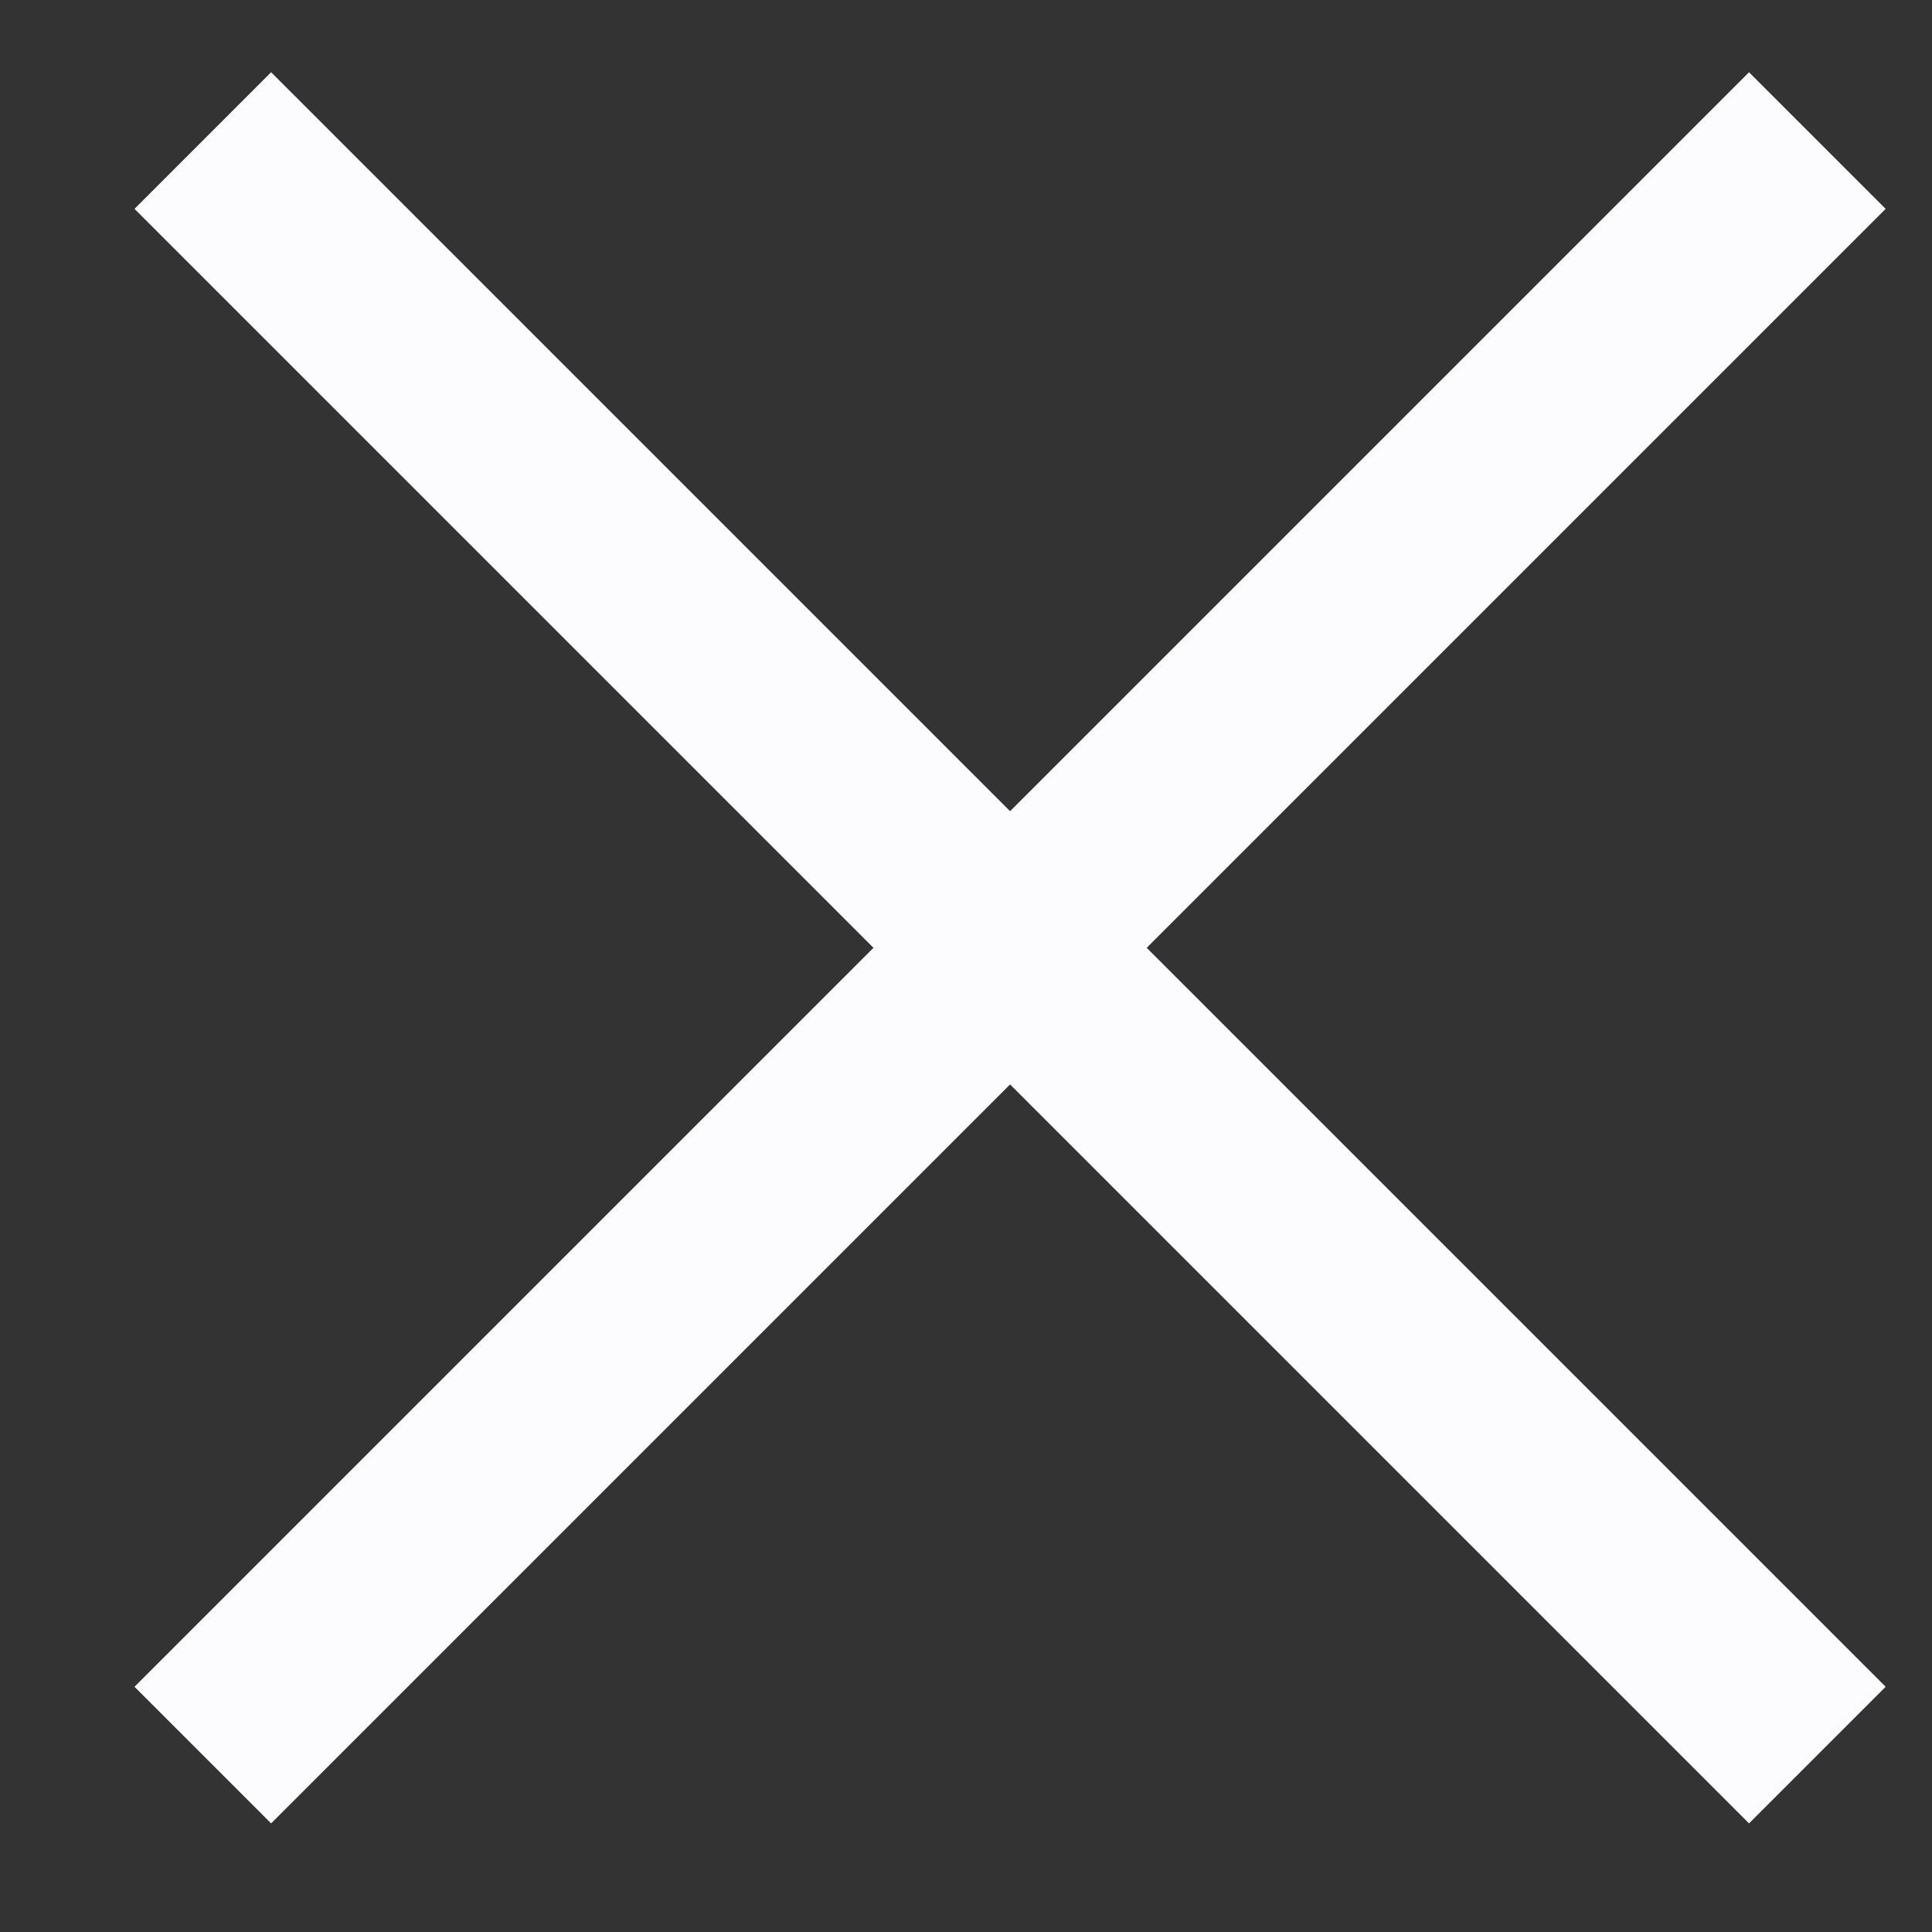
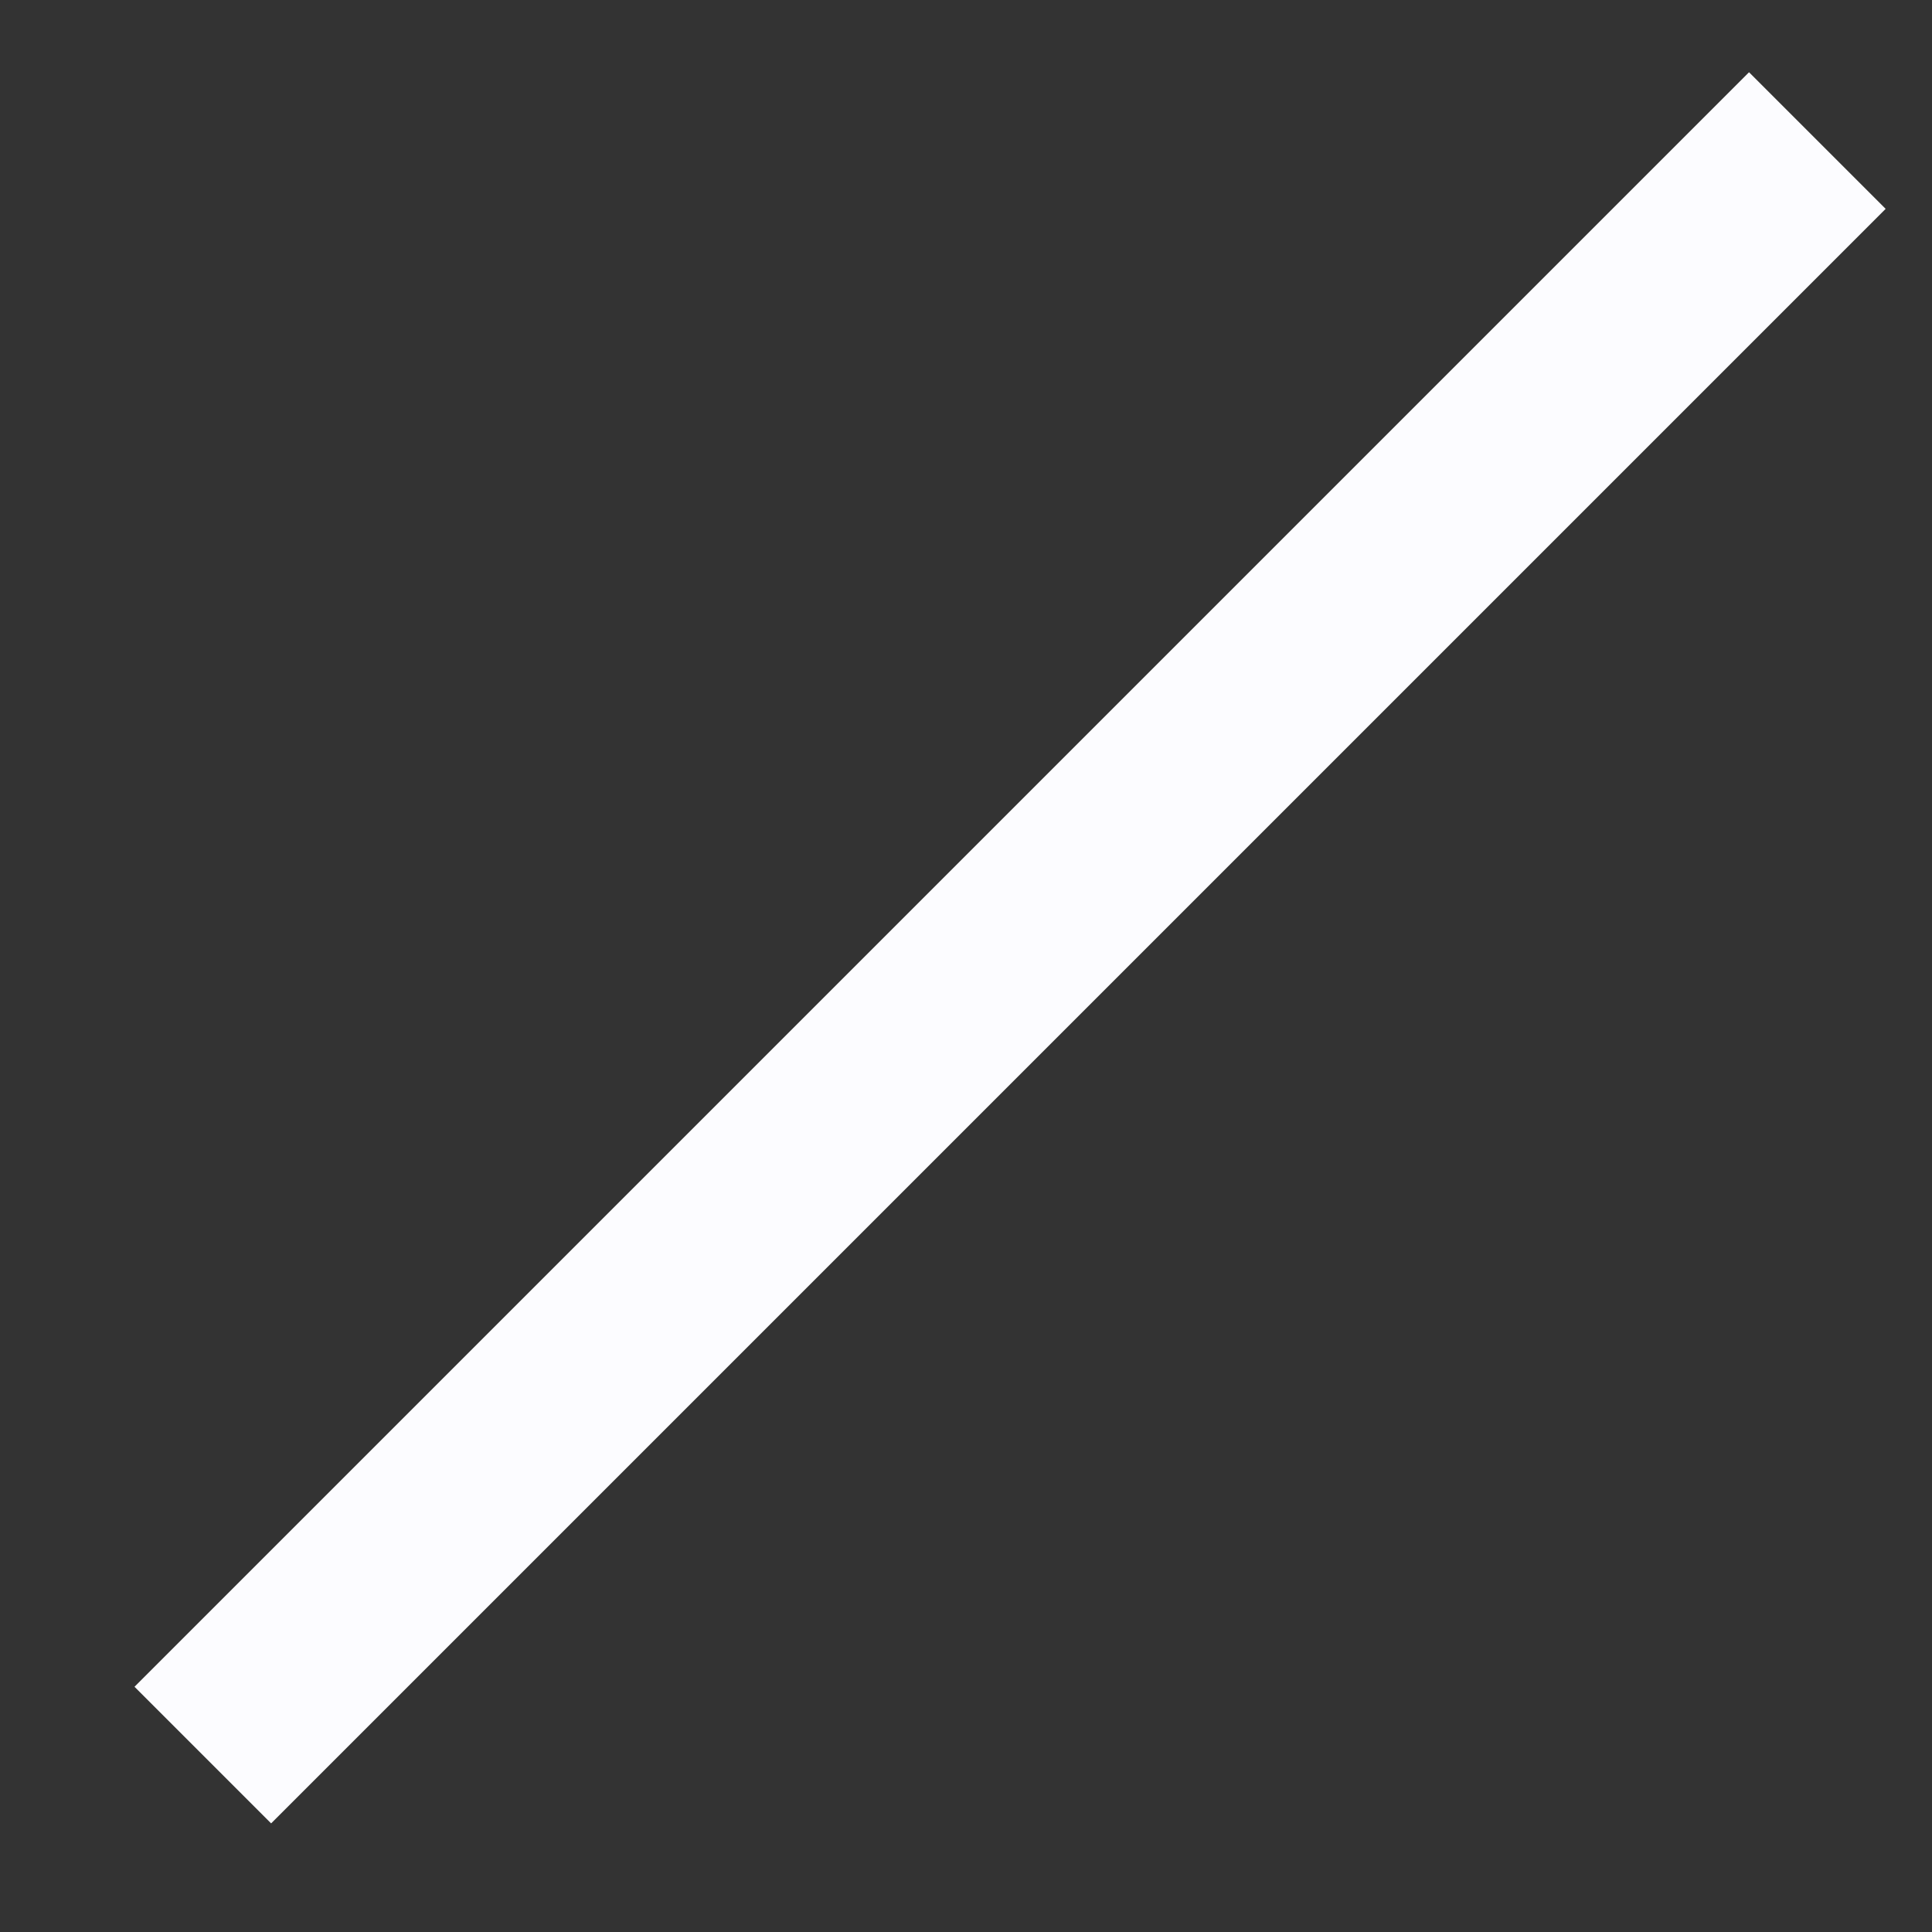
<svg xmlns="http://www.w3.org/2000/svg" width="40" height="40" viewBox="0 0 40 40" fill="none">
  <rect x="0" y="0" width="40" height="40" fill="#333333" stroke="none" />
-   <path d="M4.199 2.91L37.626 36.337" stroke="#FCFCFF" stroke-width="4" />
  <path d="M4.199 36.337L37.626 2.91" stroke="#FCFCFF" stroke-width="4" />
</svg>